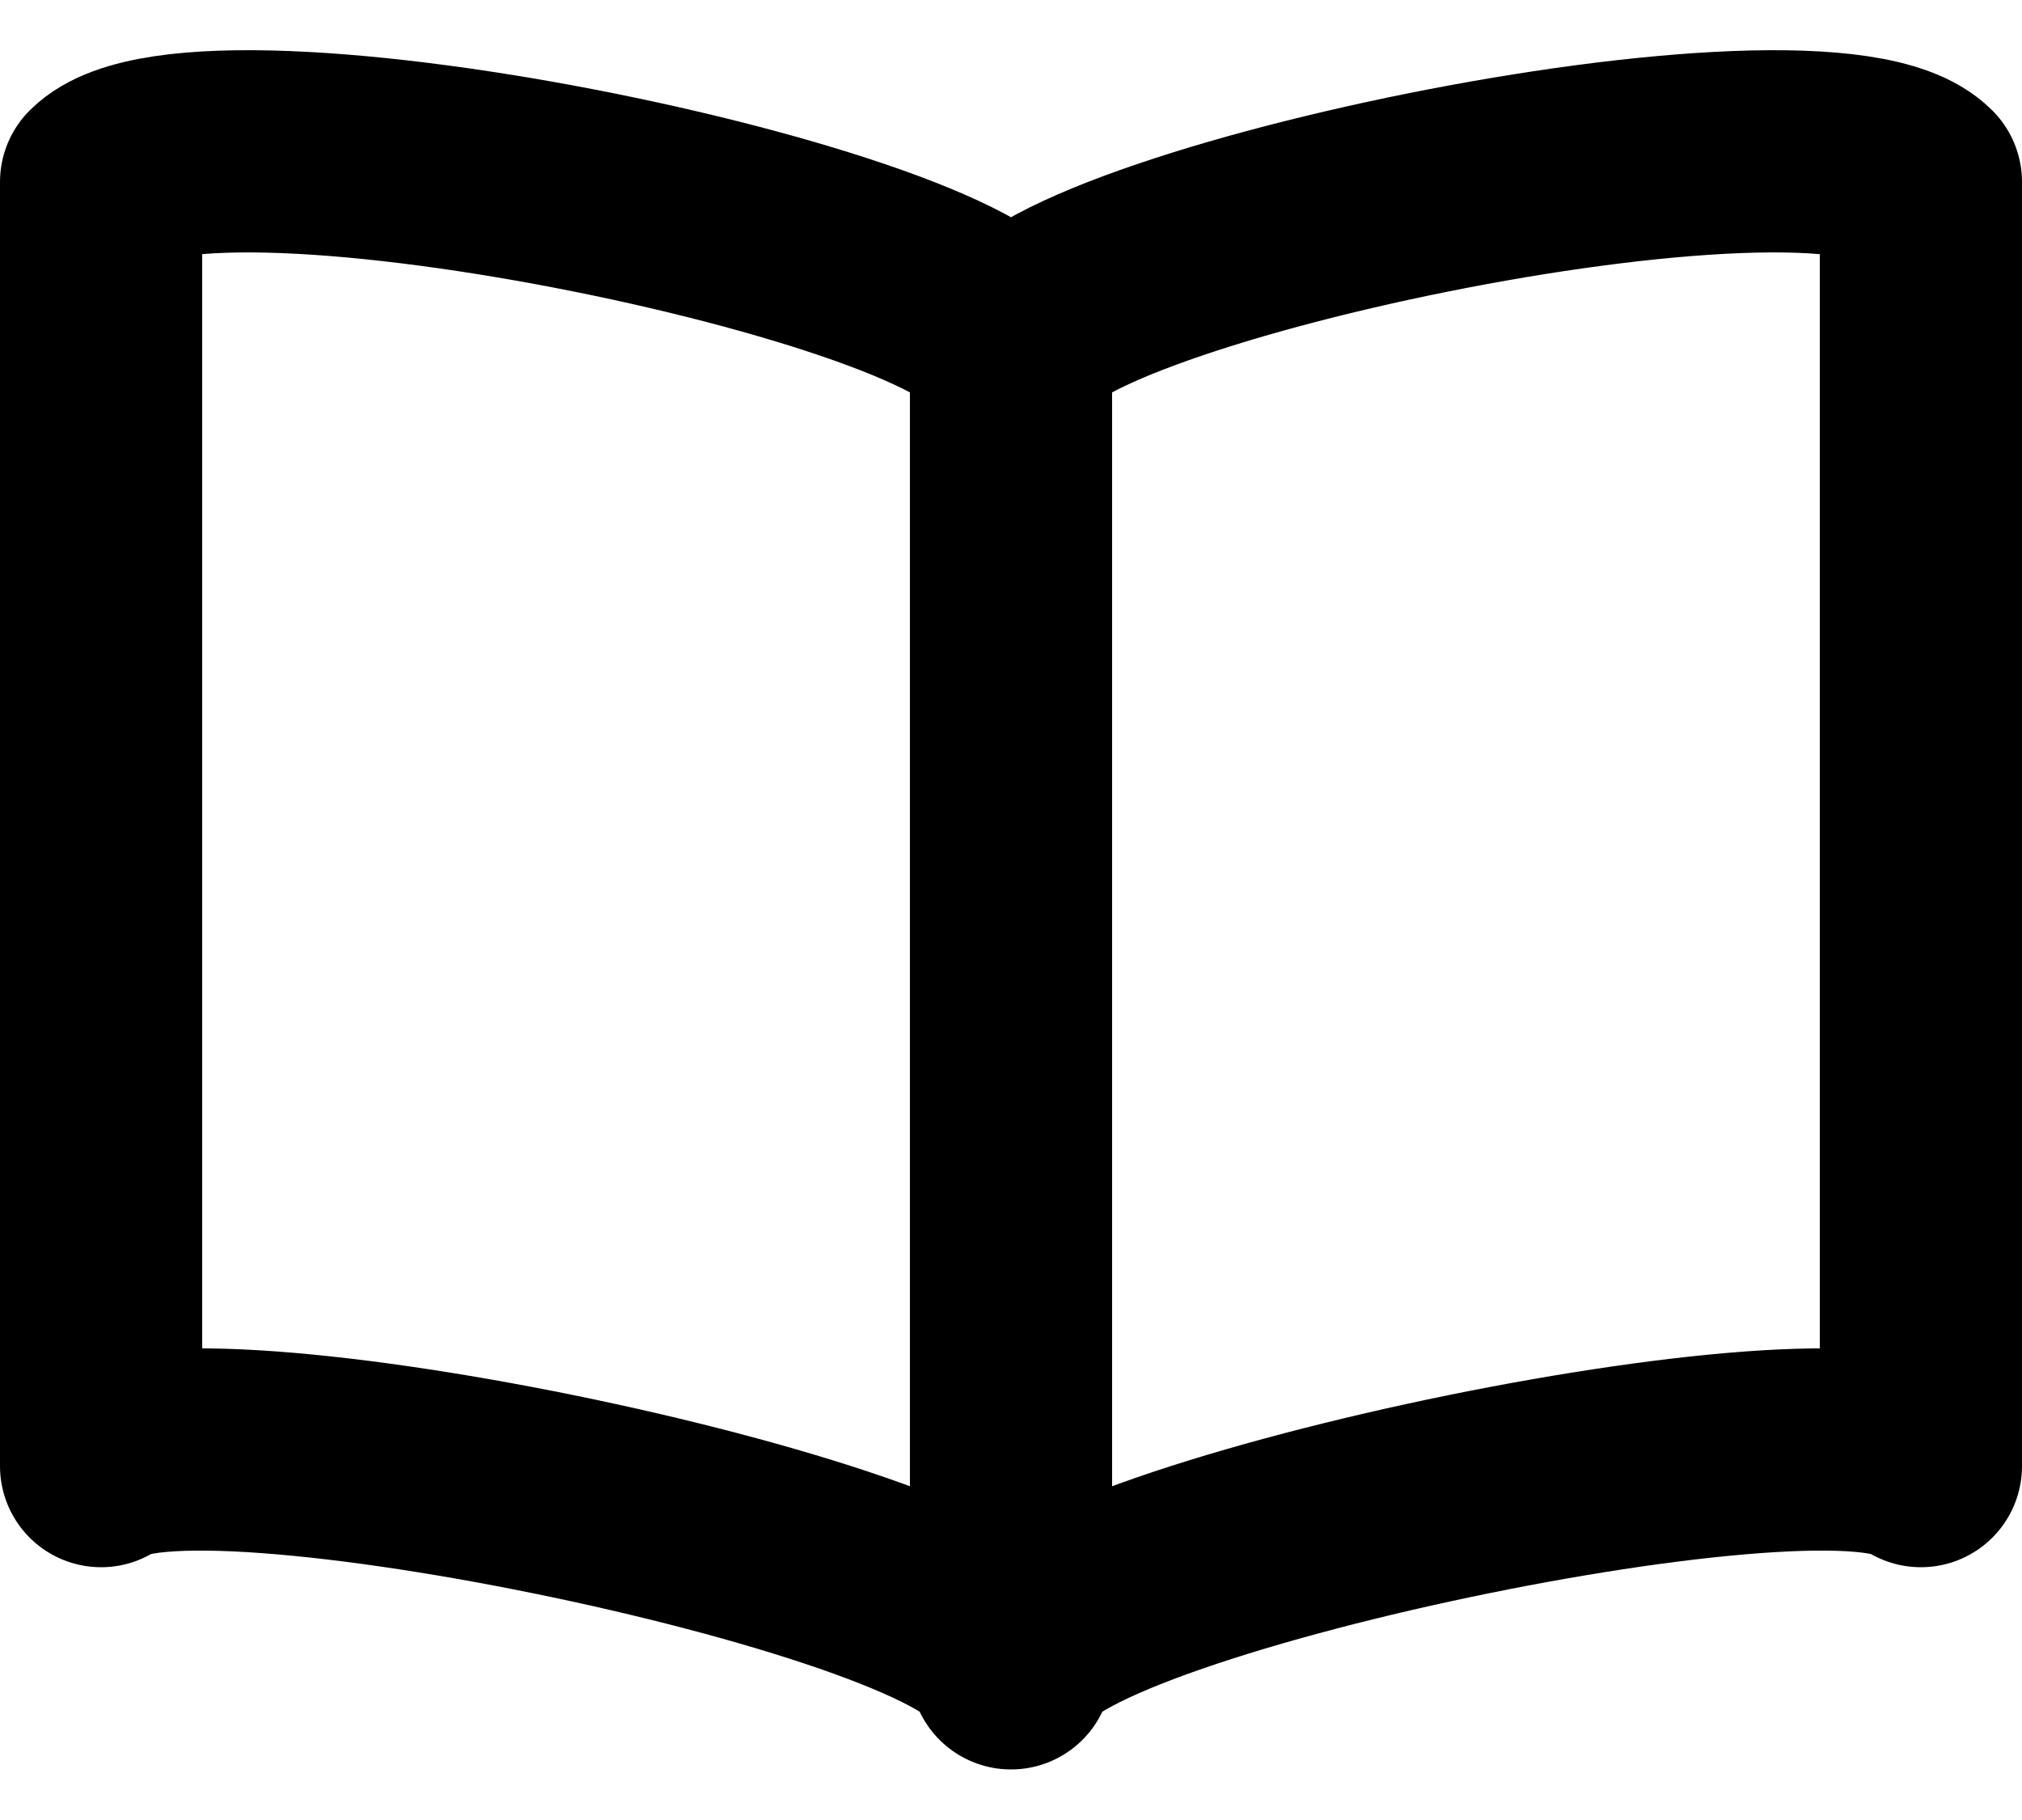
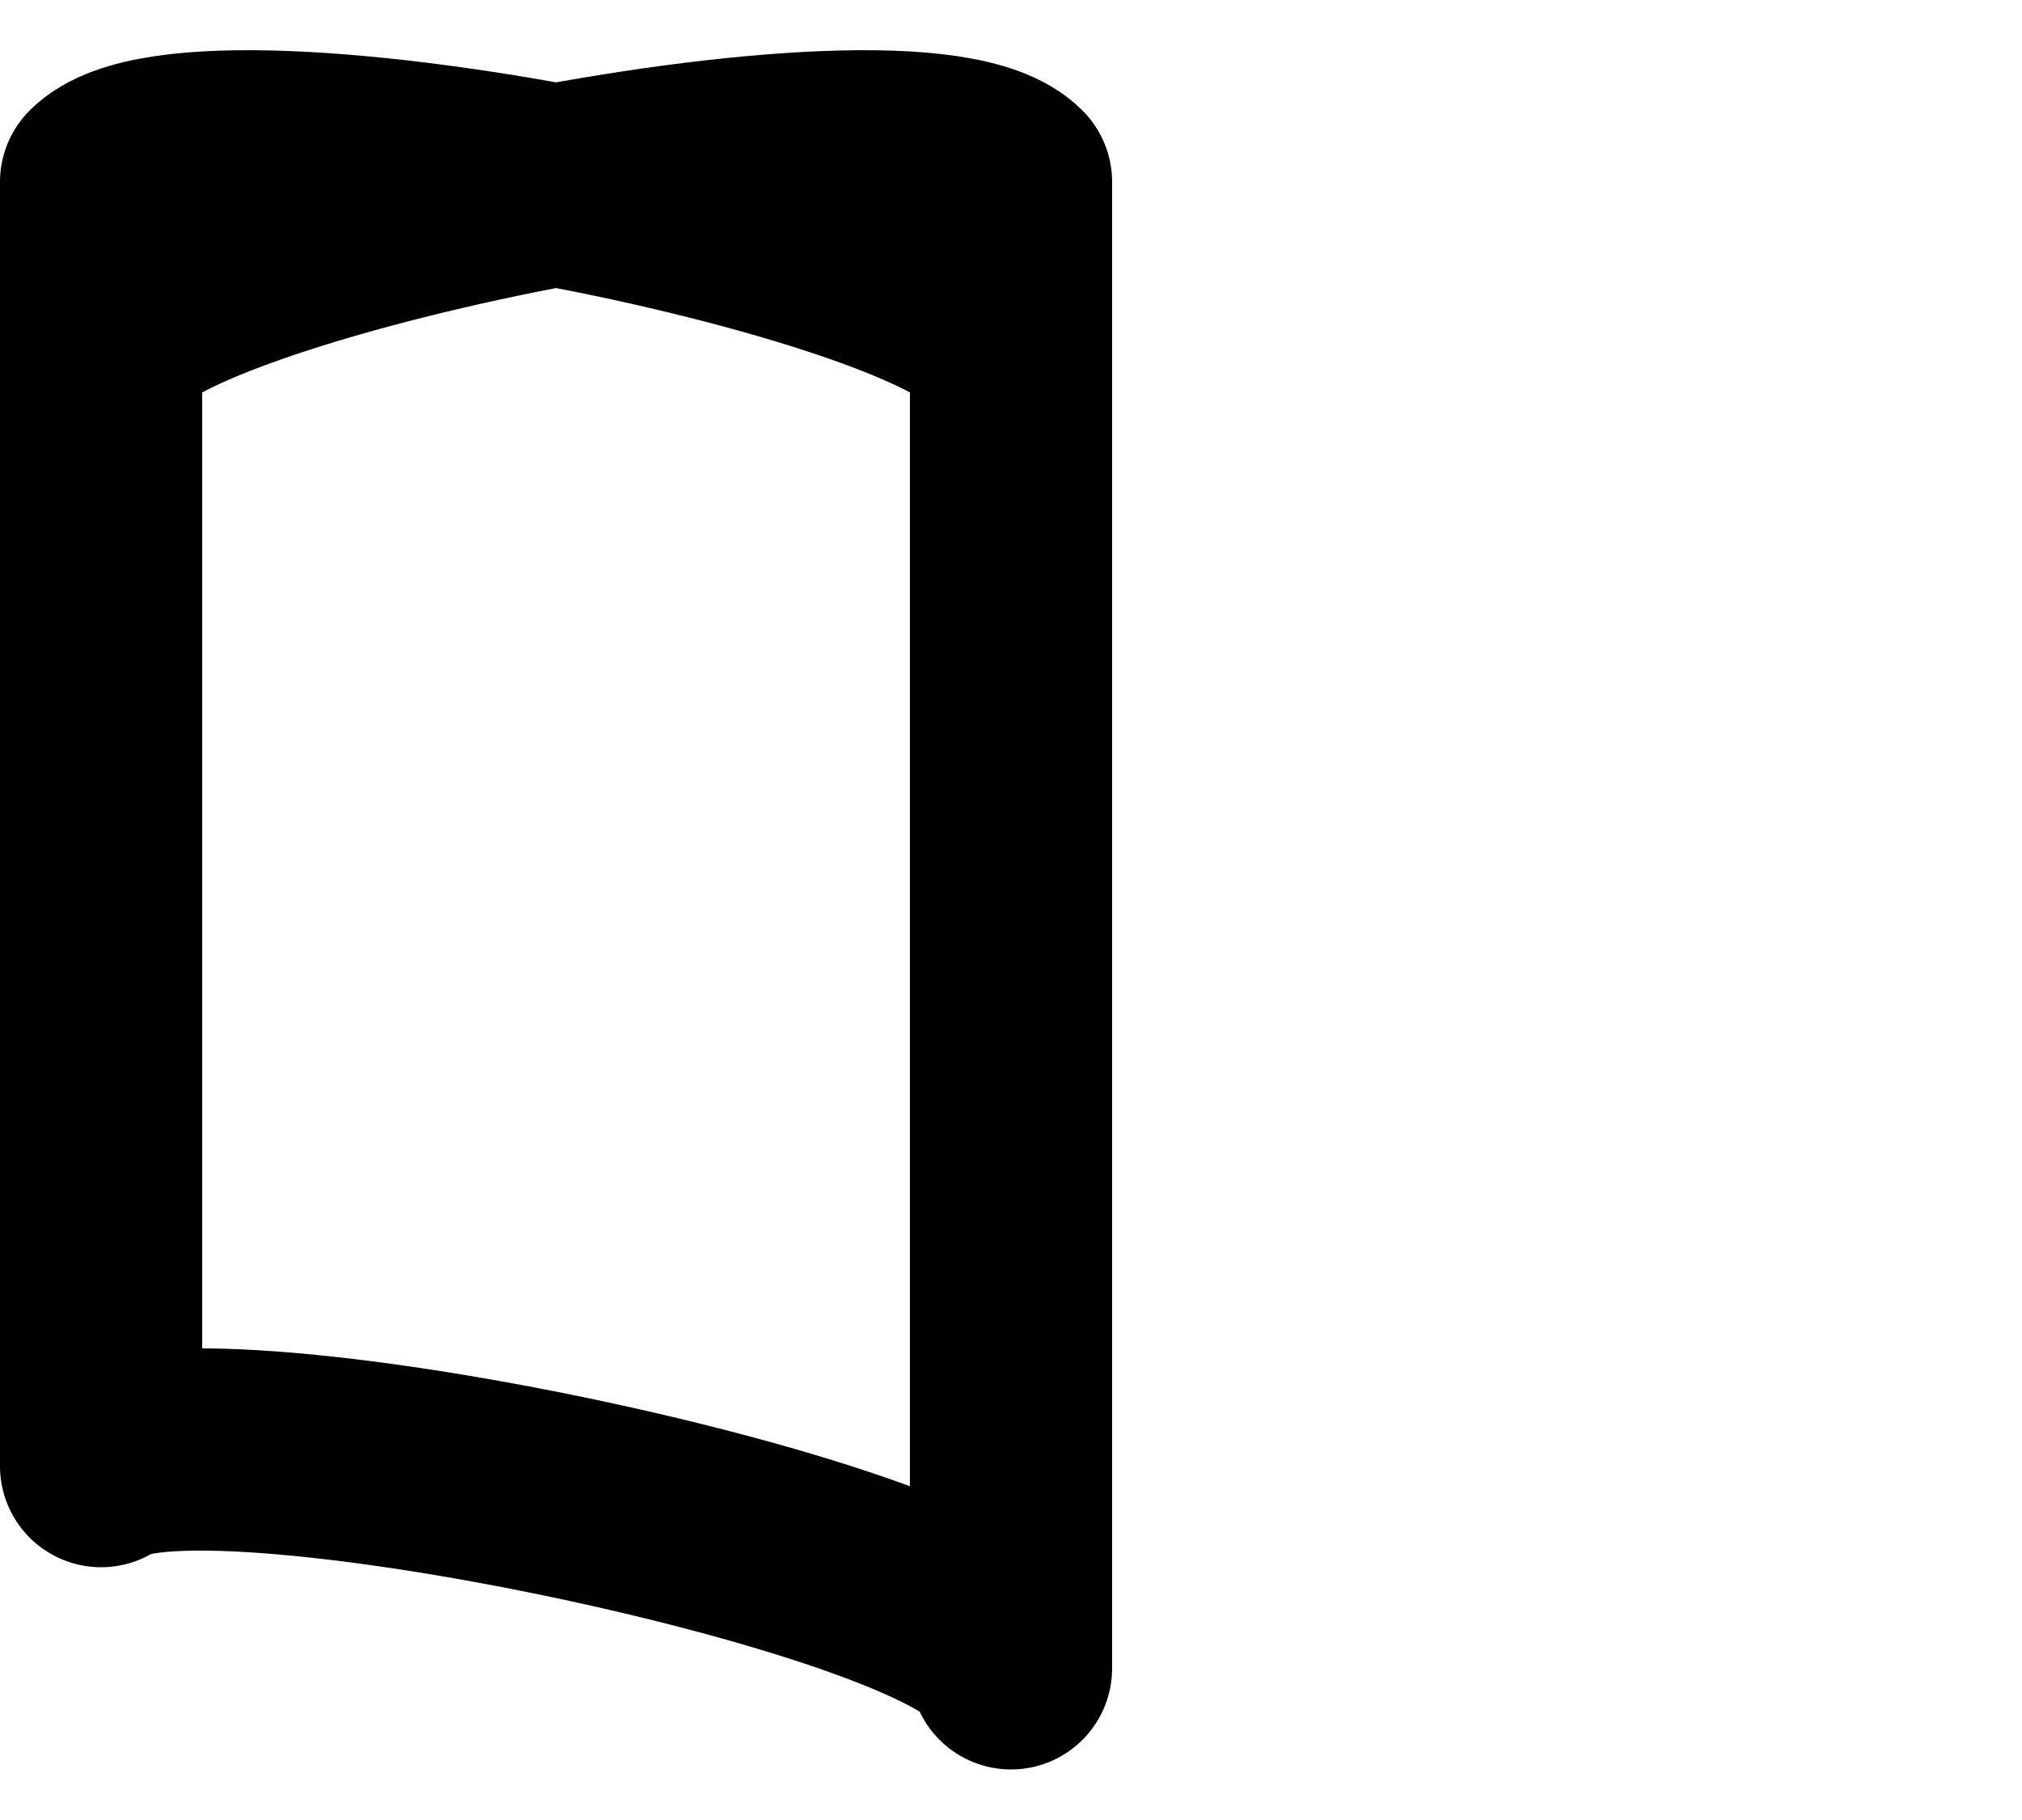
<svg xmlns="http://www.w3.org/2000/svg" class="w-[48px] h-[48px] text-gray-800 dark:text-white" aria-hidden="true" fill="none" viewBox="0 0 20 18">
-   <path stroke="currentColor" stroke-linecap="round" stroke-linejoin="round" stroke-width="2" d="M10 16.5c0-1-8-2.7-9-2V1.8c1-1 9 .707 9 1.706M10 16.5V3.506M10 16.5c0-1 8-2.7 9-2V1.8c-1-1-9 .707-9 1.706" />
+   <path stroke="currentColor" stroke-linecap="round" stroke-linejoin="round" stroke-width="2" d="M10 16.5c0-1-8-2.7-9-2V1.8c1-1 9 .707 9 1.706M10 16.5V3.506M10 16.5V1.8c-1-1-9 .707-9 1.706" />
</svg>